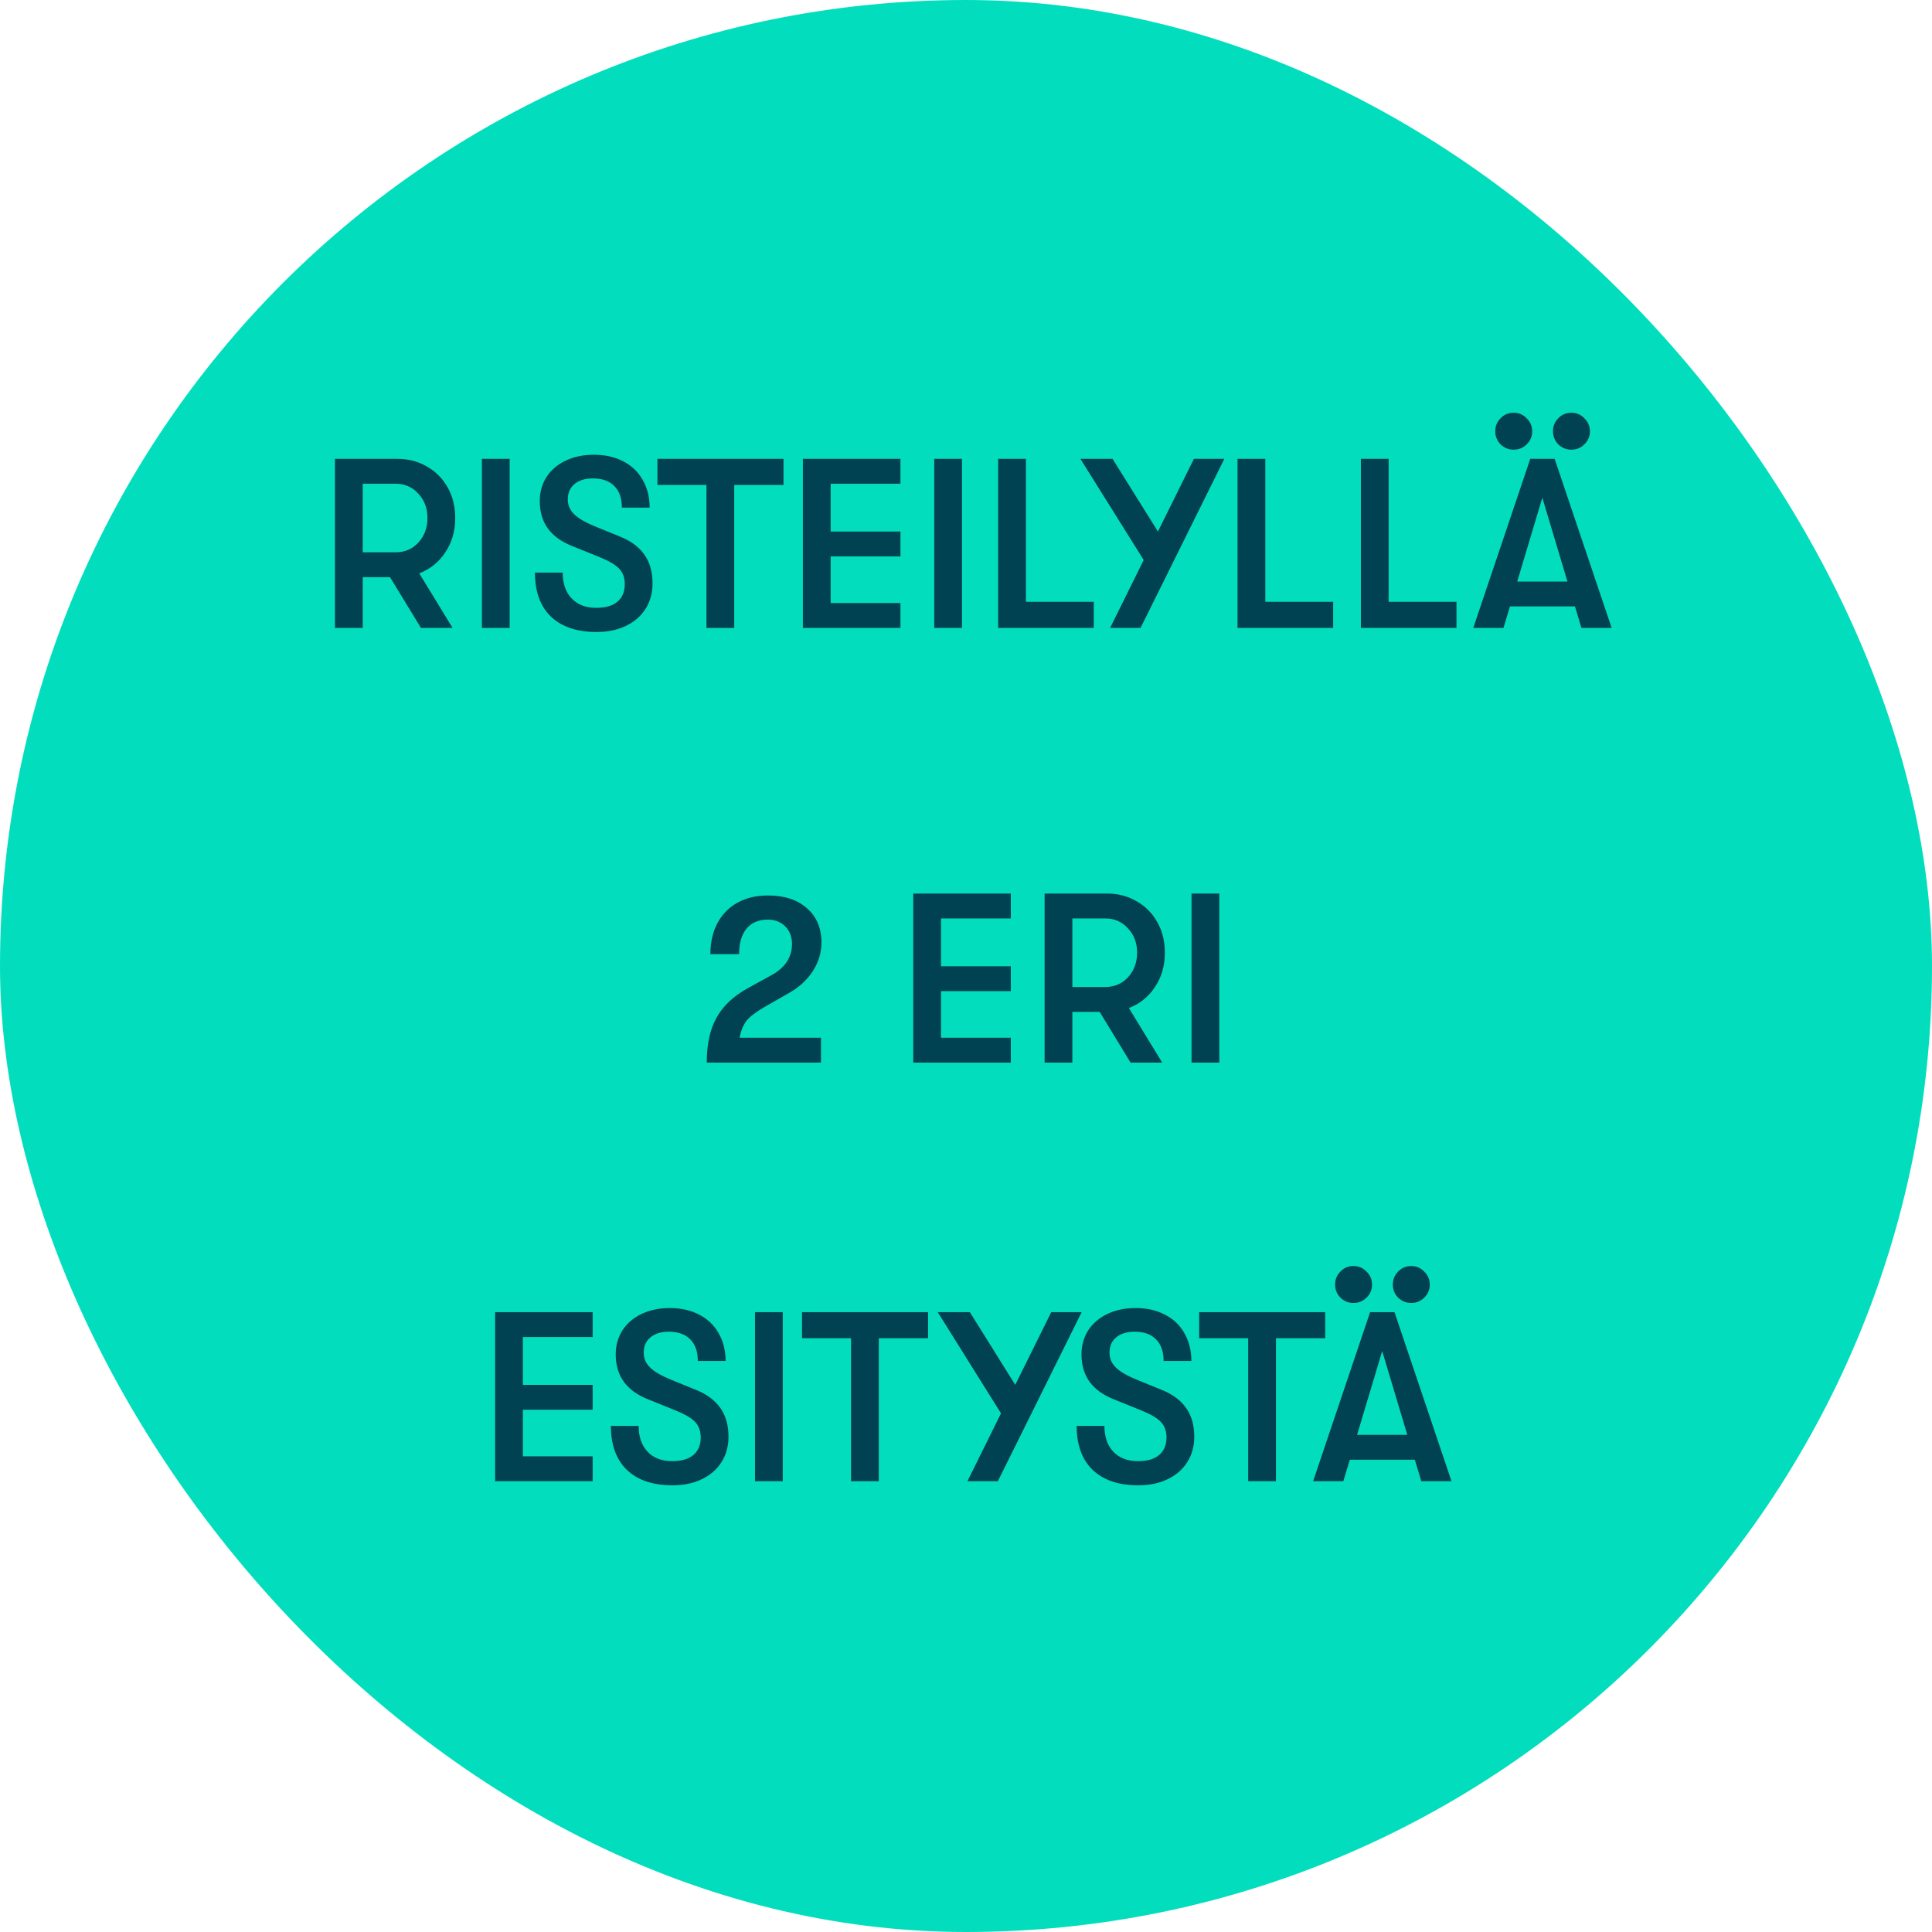
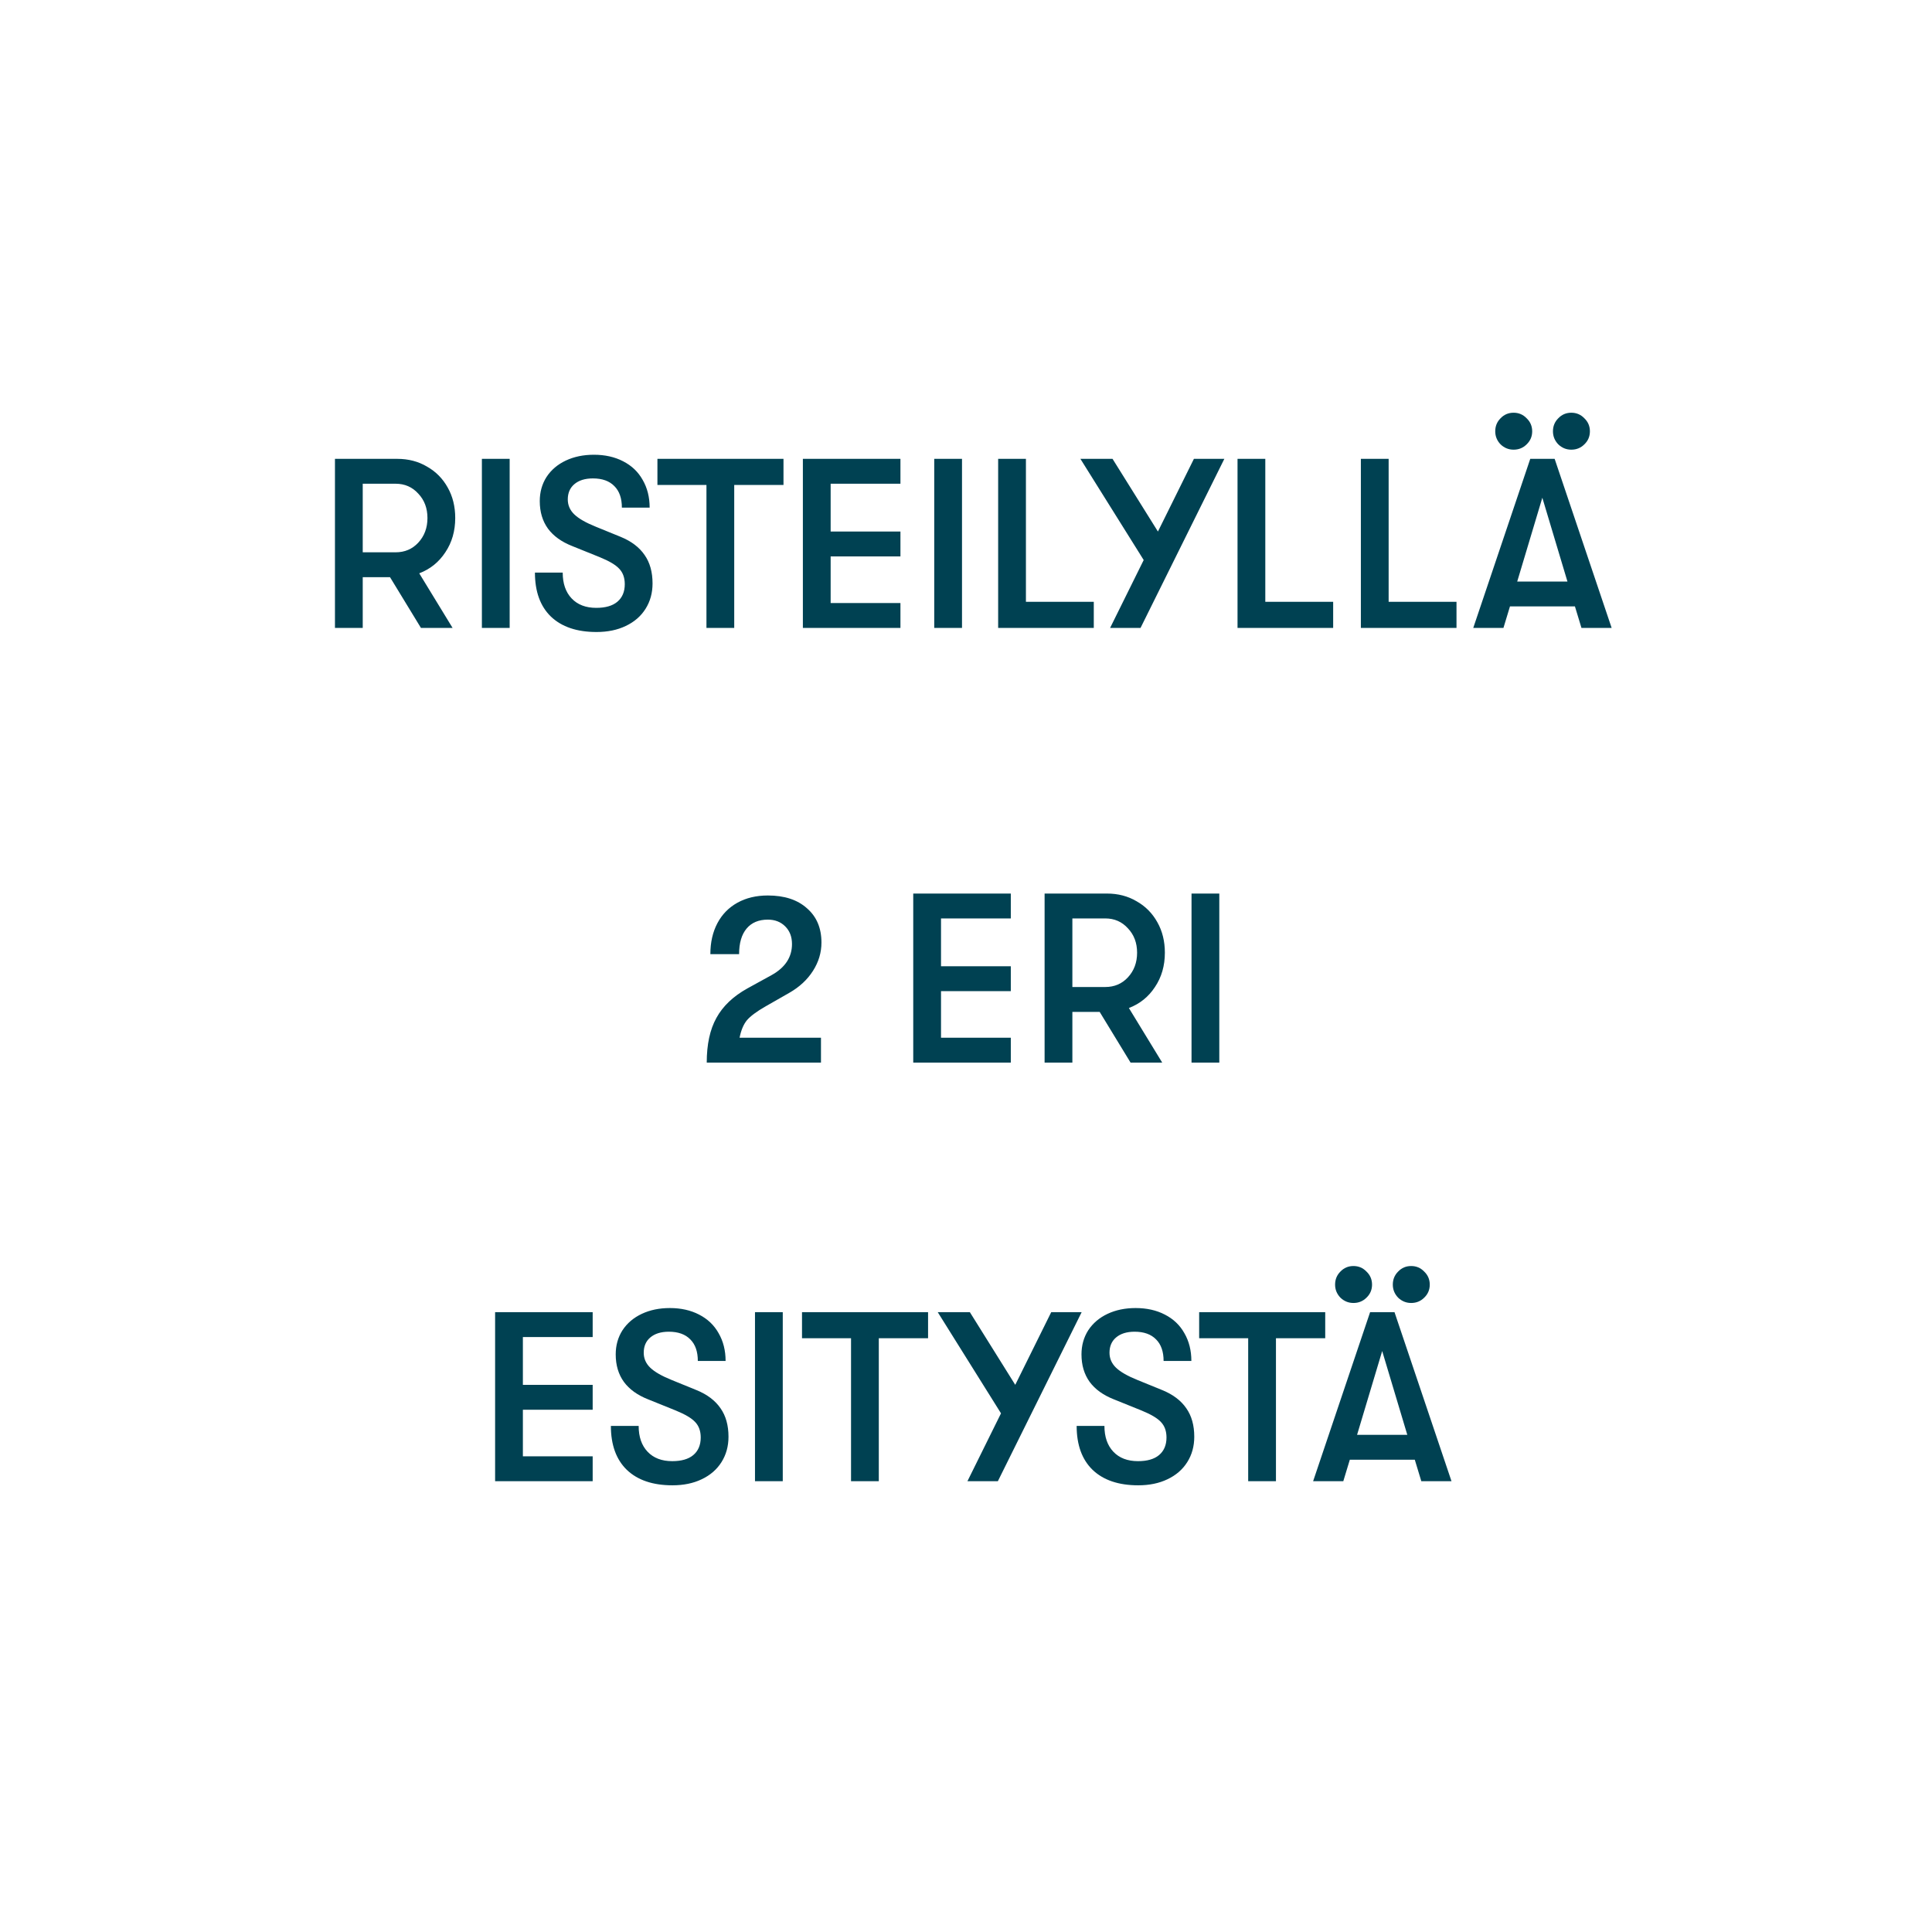
<svg xmlns="http://www.w3.org/2000/svg" width="120" height="120" viewBox="0 0 120 120" fill="none">
-   <rect width="120" height="120" rx="60" fill="#02DEBD" />
  <path d="M28.275 32.175C28.275 32.985 28.07 33.695 27.66 34.305C27.26 34.915 26.72 35.35 26.04 35.61L28.11 39H26.145L24.225 35.85H22.53V39H20.805V28.5H24.675C25.365 28.5 25.98 28.66 26.52 28.98C27.07 29.29 27.5 29.725 27.81 30.285C28.12 30.835 28.275 31.465 28.275 32.175ZM22.53 34.305H24.57C25.14 34.305 25.61 34.105 25.98 33.705C26.36 33.295 26.55 32.785 26.55 32.175C26.55 31.565 26.36 31.06 25.98 30.66C25.61 30.25 25.14 30.045 24.57 30.045H22.53V34.305ZM29.931 28.5H31.656V39H29.931V28.5ZM37.051 39.255C35.831 39.255 34.886 38.935 34.216 38.295C33.556 37.655 33.226 36.745 33.226 35.565H34.951C34.951 36.245 35.136 36.78 35.506 37.17C35.876 37.56 36.386 37.755 37.036 37.755C37.606 37.755 38.041 37.63 38.341 37.38C38.651 37.12 38.806 36.755 38.806 36.285C38.806 35.885 38.691 35.565 38.461 35.325C38.241 35.085 37.836 34.845 37.246 34.605L35.536 33.915C34.876 33.655 34.376 33.295 34.036 32.835C33.696 32.365 33.526 31.795 33.526 31.125C33.526 30.565 33.666 30.065 33.946 29.625C34.236 29.185 34.636 28.845 35.146 28.605C35.656 28.365 36.236 28.245 36.886 28.245C37.576 28.245 38.181 28.38 38.701 28.65C39.231 28.92 39.636 29.305 39.916 29.805C40.206 30.305 40.351 30.88 40.351 31.53H38.626C38.626 30.95 38.471 30.505 38.161 30.195C37.851 29.875 37.406 29.715 36.826 29.715C36.336 29.715 35.951 29.835 35.671 30.075C35.401 30.305 35.266 30.62 35.266 31.02C35.266 31.38 35.401 31.69 35.671 31.95C35.941 32.21 36.386 32.465 37.006 32.715L38.551 33.345C39.211 33.615 39.706 33.99 40.036 34.47C40.366 34.94 40.531 35.53 40.531 36.24C40.531 36.83 40.386 37.355 40.096 37.815C39.806 38.275 39.396 38.63 38.866 38.88C38.346 39.13 37.741 39.255 37.051 39.255ZM43.879 30.12H40.834V28.5H48.664V30.12H45.604V39H43.879V30.12ZM49.868 28.5H55.928V30.045H51.593V33.015H55.928V34.56H51.593V37.455H55.928V39H49.868V28.5ZM58.027 28.5H59.752V39H58.027V28.5ZM61.997 28.5H63.722V37.38H67.937V39H61.997V28.5ZM76.046 28.5L70.841 39H68.951L71.037 34.785L67.106 28.5H69.102L71.921 33.015L74.156 28.5H76.046ZM76.865 28.5H78.59V37.38H82.805V39H76.865V28.5ZM84.526 28.5H86.251V37.38H90.466V39H84.526V28.5ZM94.012 27.93C93.702 27.93 93.432 27.82 93.202 27.6C92.982 27.37 92.872 27.1 92.872 26.79C92.872 26.47 92.982 26.2 93.202 25.98C93.422 25.75 93.692 25.635 94.012 25.635C94.332 25.635 94.602 25.75 94.822 25.98C95.052 26.2 95.167 26.47 95.167 26.79C95.167 27.11 95.052 27.38 94.822 27.6C94.602 27.82 94.332 27.93 94.012 27.93ZM97.597 27.93C97.287 27.93 97.017 27.82 96.787 27.6C96.567 27.37 96.457 27.1 96.457 26.79C96.457 26.47 96.567 26.2 96.787 25.98C97.007 25.75 97.277 25.635 97.597 25.635C97.917 25.635 98.187 25.75 98.407 25.98C98.637 26.2 98.752 26.47 98.752 26.79C98.752 27.11 98.637 27.38 98.407 27.6C98.187 27.82 97.917 27.93 97.597 27.93ZM97.822 37.665H93.787L93.382 39H91.507L95.047 28.5H96.562L100.102 39H98.227L97.822 37.665ZM97.357 36.12L95.797 30.915L94.237 36.12H97.357ZM43.897 66C43.897 64.87 44.097 63.945 44.497 63.225C44.897 62.495 45.537 61.885 46.417 61.395L47.917 60.57C48.767 60.1 49.192 59.455 49.192 58.635C49.192 58.185 49.052 57.82 48.772 57.54C48.492 57.26 48.132 57.12 47.692 57.12C47.122 57.12 46.682 57.305 46.372 57.675C46.062 58.045 45.907 58.575 45.907 59.265H44.122C44.122 58.535 44.267 57.895 44.557 57.345C44.847 56.795 45.262 56.37 45.802 56.07C46.342 55.77 46.972 55.62 47.692 55.62C48.722 55.62 49.532 55.885 50.122 56.415C50.722 56.935 51.022 57.645 51.022 58.545C51.022 59.165 50.847 59.75 50.497 60.3C50.147 60.85 49.657 61.305 49.027 61.665L47.557 62.505C46.997 62.825 46.607 63.115 46.387 63.375C46.177 63.635 46.027 63.995 45.937 64.455H50.992V66H43.897ZM56.723 55.5H62.783V57.045H58.448V60.015H62.783V61.56H58.448V64.455H62.783V66H56.723V55.5ZM72.352 59.175C72.352 59.985 72.147 60.695 71.737 61.305C71.337 61.915 70.797 62.35 70.117 62.61L72.187 66H70.222L68.302 62.85H66.607V66H64.882V55.5H68.752C69.442 55.5 70.057 55.66 70.597 55.98C71.147 56.29 71.577 56.725 71.887 57.285C72.197 57.835 72.352 58.465 72.352 59.175ZM66.607 61.305H68.647C69.217 61.305 69.687 61.105 70.057 60.705C70.437 60.295 70.627 59.785 70.627 59.175C70.627 58.565 70.437 58.06 70.057 57.66C69.687 57.25 69.217 57.045 68.647 57.045H66.607V61.305ZM74.008 55.5H75.733V66H74.008V55.5ZM30.752 81.5H36.812V83.045H32.477V86.015H36.812V87.56H32.477V90.455H36.812V92H30.752V81.5ZM41.768 92.255C40.548 92.255 39.603 91.935 38.933 91.295C38.273 90.655 37.943 89.745 37.943 88.565H39.668C39.668 89.245 39.853 89.78 40.223 90.17C40.593 90.56 41.103 90.755 41.753 90.755C42.323 90.755 42.758 90.63 43.058 90.38C43.368 90.12 43.523 89.755 43.523 89.285C43.523 88.885 43.408 88.565 43.178 88.325C42.958 88.085 42.553 87.845 41.963 87.605L40.253 86.915C39.593 86.655 39.093 86.295 38.753 85.835C38.413 85.365 38.243 84.795 38.243 84.125C38.243 83.565 38.383 83.065 38.663 82.625C38.953 82.185 39.353 81.845 39.863 81.605C40.373 81.365 40.953 81.245 41.603 81.245C42.293 81.245 42.898 81.38 43.418 81.65C43.948 81.92 44.353 82.305 44.633 82.805C44.923 83.305 45.068 83.88 45.068 84.53H43.343C43.343 83.95 43.188 83.505 42.878 83.195C42.568 82.875 42.123 82.715 41.543 82.715C41.053 82.715 40.668 82.835 40.388 83.075C40.118 83.305 39.983 83.62 39.983 84.02C39.983 84.38 40.118 84.69 40.388 84.95C40.658 85.21 41.103 85.465 41.723 85.715L43.268 86.345C43.928 86.615 44.423 86.99 44.753 87.47C45.083 87.94 45.248 88.53 45.248 89.24C45.248 89.83 45.103 90.355 44.813 90.815C44.523 91.275 44.113 91.63 43.583 91.88C43.063 92.13 42.458 92.255 41.768 92.255ZM46.894 81.5H48.619V92H46.894V81.5ZM52.859 83.12H49.814V81.5H57.644V83.12H54.584V92H52.859V83.12ZM67.184 81.5L61.979 92H60.089L62.174 87.785L58.244 81.5H60.239L63.059 86.015L65.294 81.5H67.184ZM70.698 92.255C69.478 92.255 68.533 91.935 67.863 91.295C67.203 90.655 66.873 89.745 66.873 88.565H68.598C68.598 89.245 68.783 89.78 69.153 90.17C69.523 90.56 70.033 90.755 70.683 90.755C71.253 90.755 71.688 90.63 71.988 90.38C72.298 90.12 72.453 89.755 72.453 89.285C72.453 88.885 72.338 88.565 72.108 88.325C71.888 88.085 71.483 87.845 70.893 87.605L69.183 86.915C68.523 86.655 68.023 86.295 67.683 85.835C67.343 85.365 67.173 84.795 67.173 84.125C67.173 83.565 67.313 83.065 67.593 82.625C67.883 82.185 68.283 81.845 68.793 81.605C69.303 81.365 69.883 81.245 70.533 81.245C71.223 81.245 71.828 81.38 72.348 81.65C72.878 81.92 73.283 82.305 73.563 82.805C73.853 83.305 73.998 83.88 73.998 84.53H72.273C72.273 83.95 72.118 83.505 71.808 83.195C71.498 82.875 71.053 82.715 70.473 82.715C69.983 82.715 69.598 82.835 69.318 83.075C69.048 83.305 68.913 83.62 68.913 84.02C68.913 84.38 69.048 84.69 69.318 84.95C69.588 85.21 70.033 85.465 70.653 85.715L72.198 86.345C72.858 86.615 73.353 86.99 73.683 87.47C74.013 87.94 74.178 88.53 74.178 89.24C74.178 89.83 74.033 90.355 73.743 90.815C73.453 91.275 73.043 91.63 72.513 91.88C71.993 92.13 71.388 92.255 70.698 92.255ZM77.527 83.12H74.482V81.5H82.312V83.12H79.252V92H77.527V83.12ZM84.065 80.93C83.755 80.93 83.485 80.82 83.255 80.6C83.035 80.37 82.925 80.1 82.925 79.79C82.925 79.47 83.035 79.2 83.255 78.98C83.475 78.75 83.745 78.635 84.065 78.635C84.385 78.635 84.655 78.75 84.875 78.98C85.105 79.2 85.22 79.47 85.22 79.79C85.22 80.11 85.105 80.38 84.875 80.6C84.655 80.82 84.385 80.93 84.065 80.93ZM87.65 80.93C87.34 80.93 87.07 80.82 86.84 80.6C86.62 80.37 86.51 80.1 86.51 79.79C86.51 79.47 86.62 79.2 86.84 78.98C87.06 78.75 87.33 78.635 87.65 78.635C87.97 78.635 88.24 78.75 88.46 78.98C88.69 79.2 88.805 79.47 88.805 79.79C88.805 80.11 88.69 80.38 88.46 80.6C88.24 80.82 87.97 80.93 87.65 80.93ZM87.875 90.665H83.84L83.435 92H81.56L85.1 81.5H86.615L90.155 92H88.28L87.875 90.665ZM87.41 89.12L85.85 83.915L84.29 89.12H87.41Z" fill="#004152" />
</svg>